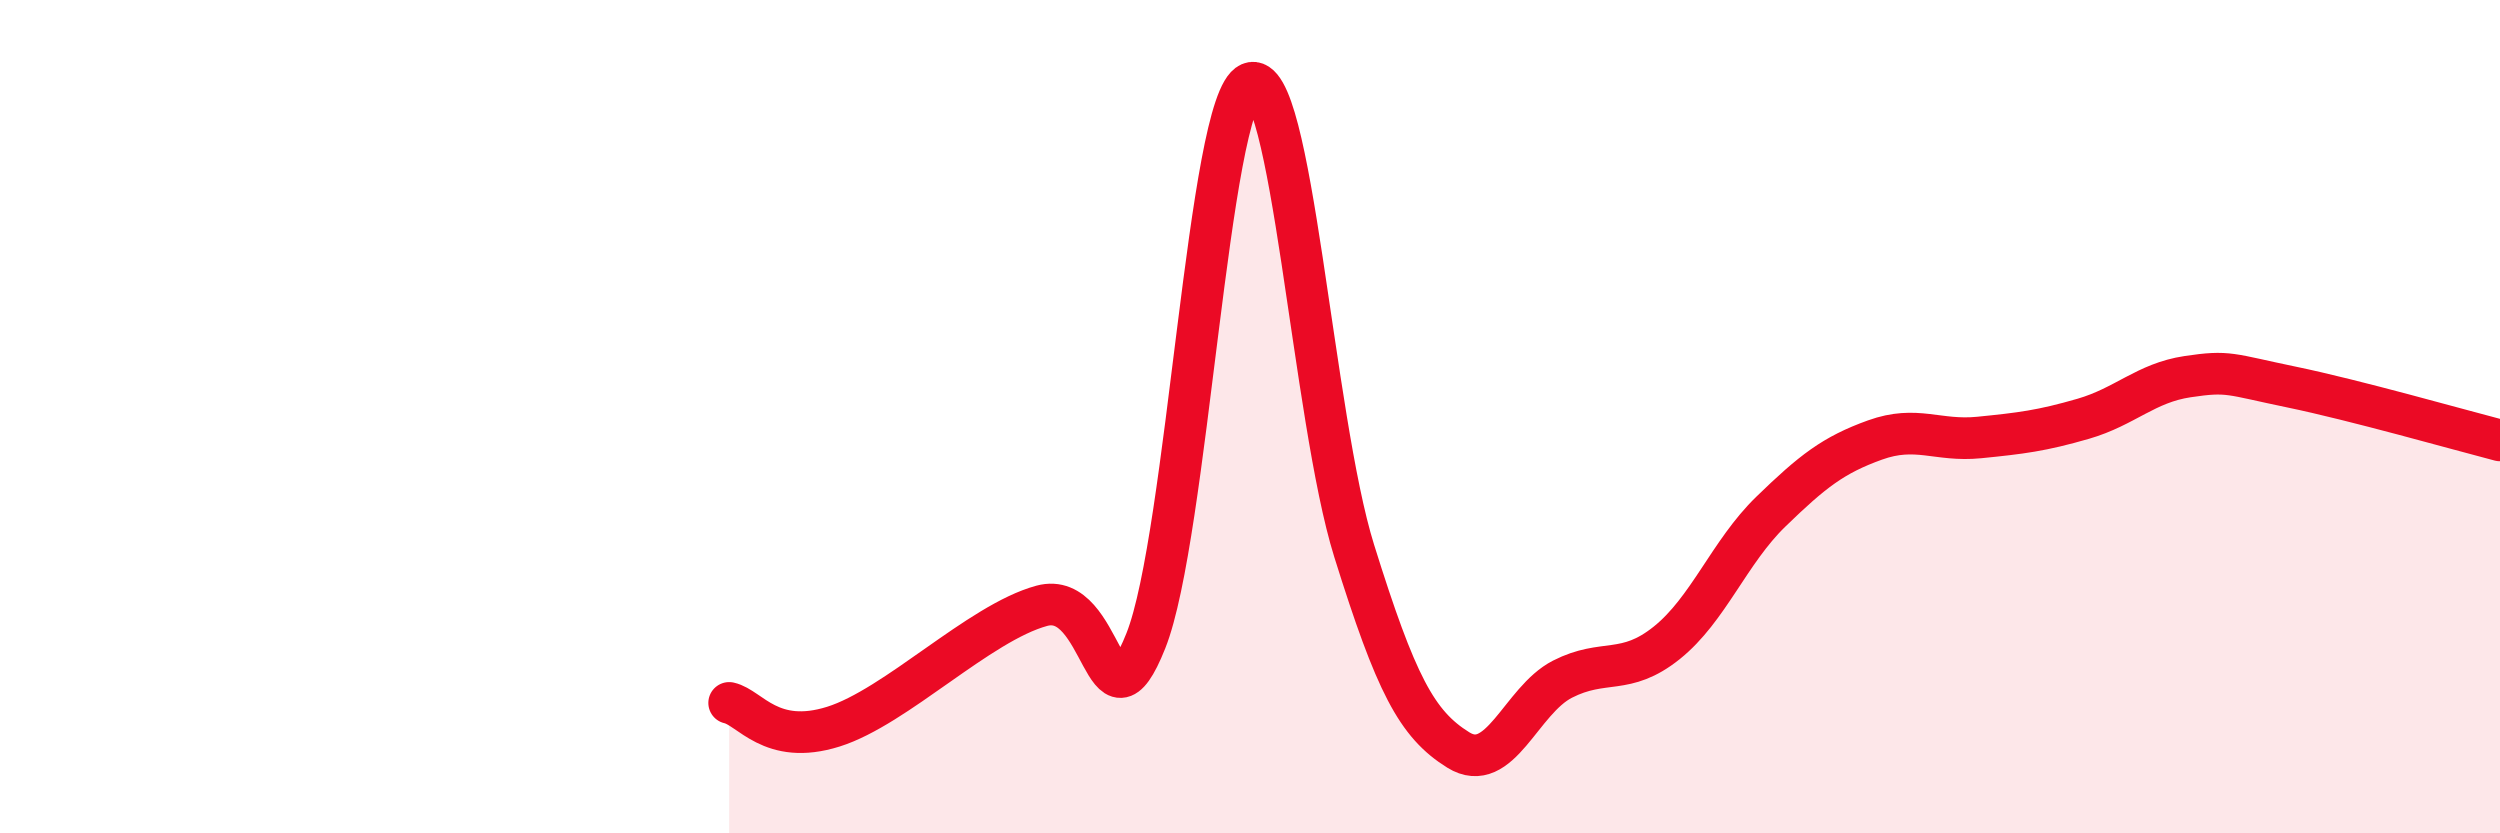
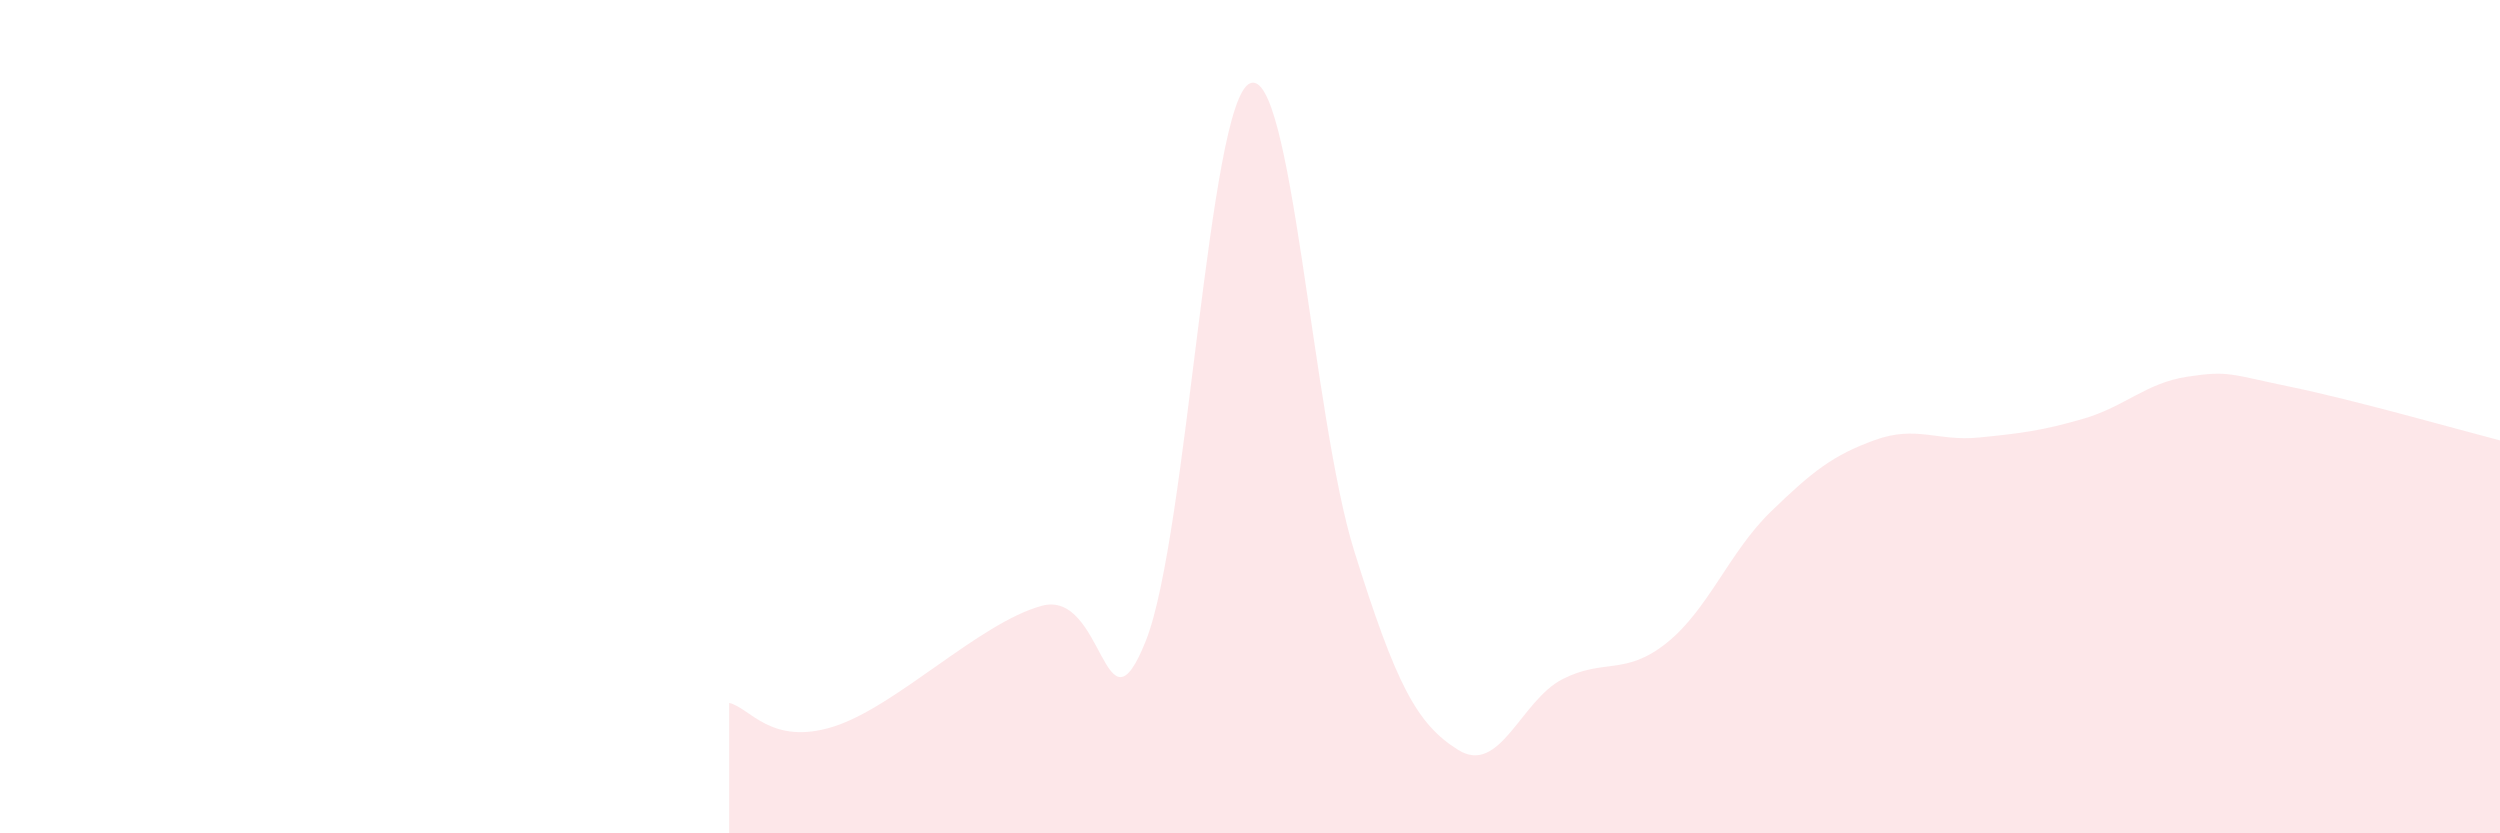
<svg xmlns="http://www.w3.org/2000/svg" width="60" height="20" viewBox="0 0 60 20">
  <path d="M 17.5,16.87 C 18,16.98 18.5,17.91 20,17.44 C 21.5,16.97 23.5,14.95 25,14.54 C 26.5,14.13 26.5,17.89 27.5,15.38 C 28.5,12.87 29,2.43 30,2 C 31,1.57 31.5,10.02 32.5,13.22 C 33.5,16.42 34,17.38 35,18 C 36,18.62 36.5,16.81 37.5,16.3 C 38.5,15.79 39,16.23 40,15.43 C 41,14.63 41.5,13.25 42.5,12.28 C 43.5,11.31 44,10.92 45,10.56 C 46,10.2 46.5,10.6 47.5,10.5 C 48.5,10.4 49,10.34 50,10.05 C 51,9.76 51.5,9.19 52.5,9.04 C 53.5,8.89 53.5,8.98 55,9.29 C 56.5,9.6 59,10.31 60,10.57L60 20L17.5 20Z" fill="#EB0A25" opacity="0.1" stroke-linecap="round" stroke-linejoin="round" />
-   <path d="M 17.5,16.87 C 18,16.98 18.5,17.91 20,17.44 C 21.5,16.97 23.5,14.95 25,14.54 C 26.5,14.13 26.5,17.89 27.5,15.38 C 28.5,12.87 29,2.43 30,2 C 31,1.57 31.5,10.02 32.5,13.22 C 33.5,16.42 34,17.38 35,18 C 36,18.62 36.5,16.81 37.5,16.3 C 38.5,15.79 39,16.23 40,15.43 C 41,14.63 41.5,13.25 42.5,12.28 C 43.5,11.31 44,10.92 45,10.56 C 46,10.2 46.5,10.6 47.5,10.5 C 48.5,10.4 49,10.34 50,10.05 C 51,9.76 51.5,9.19 52.5,9.04 C 53.5,8.89 53.5,8.98 55,9.29 C 56.5,9.6 59,10.31 60,10.57" stroke="#EB0A25" stroke-width="1" fill="none" stroke-linecap="round" stroke-linejoin="round" />
</svg>